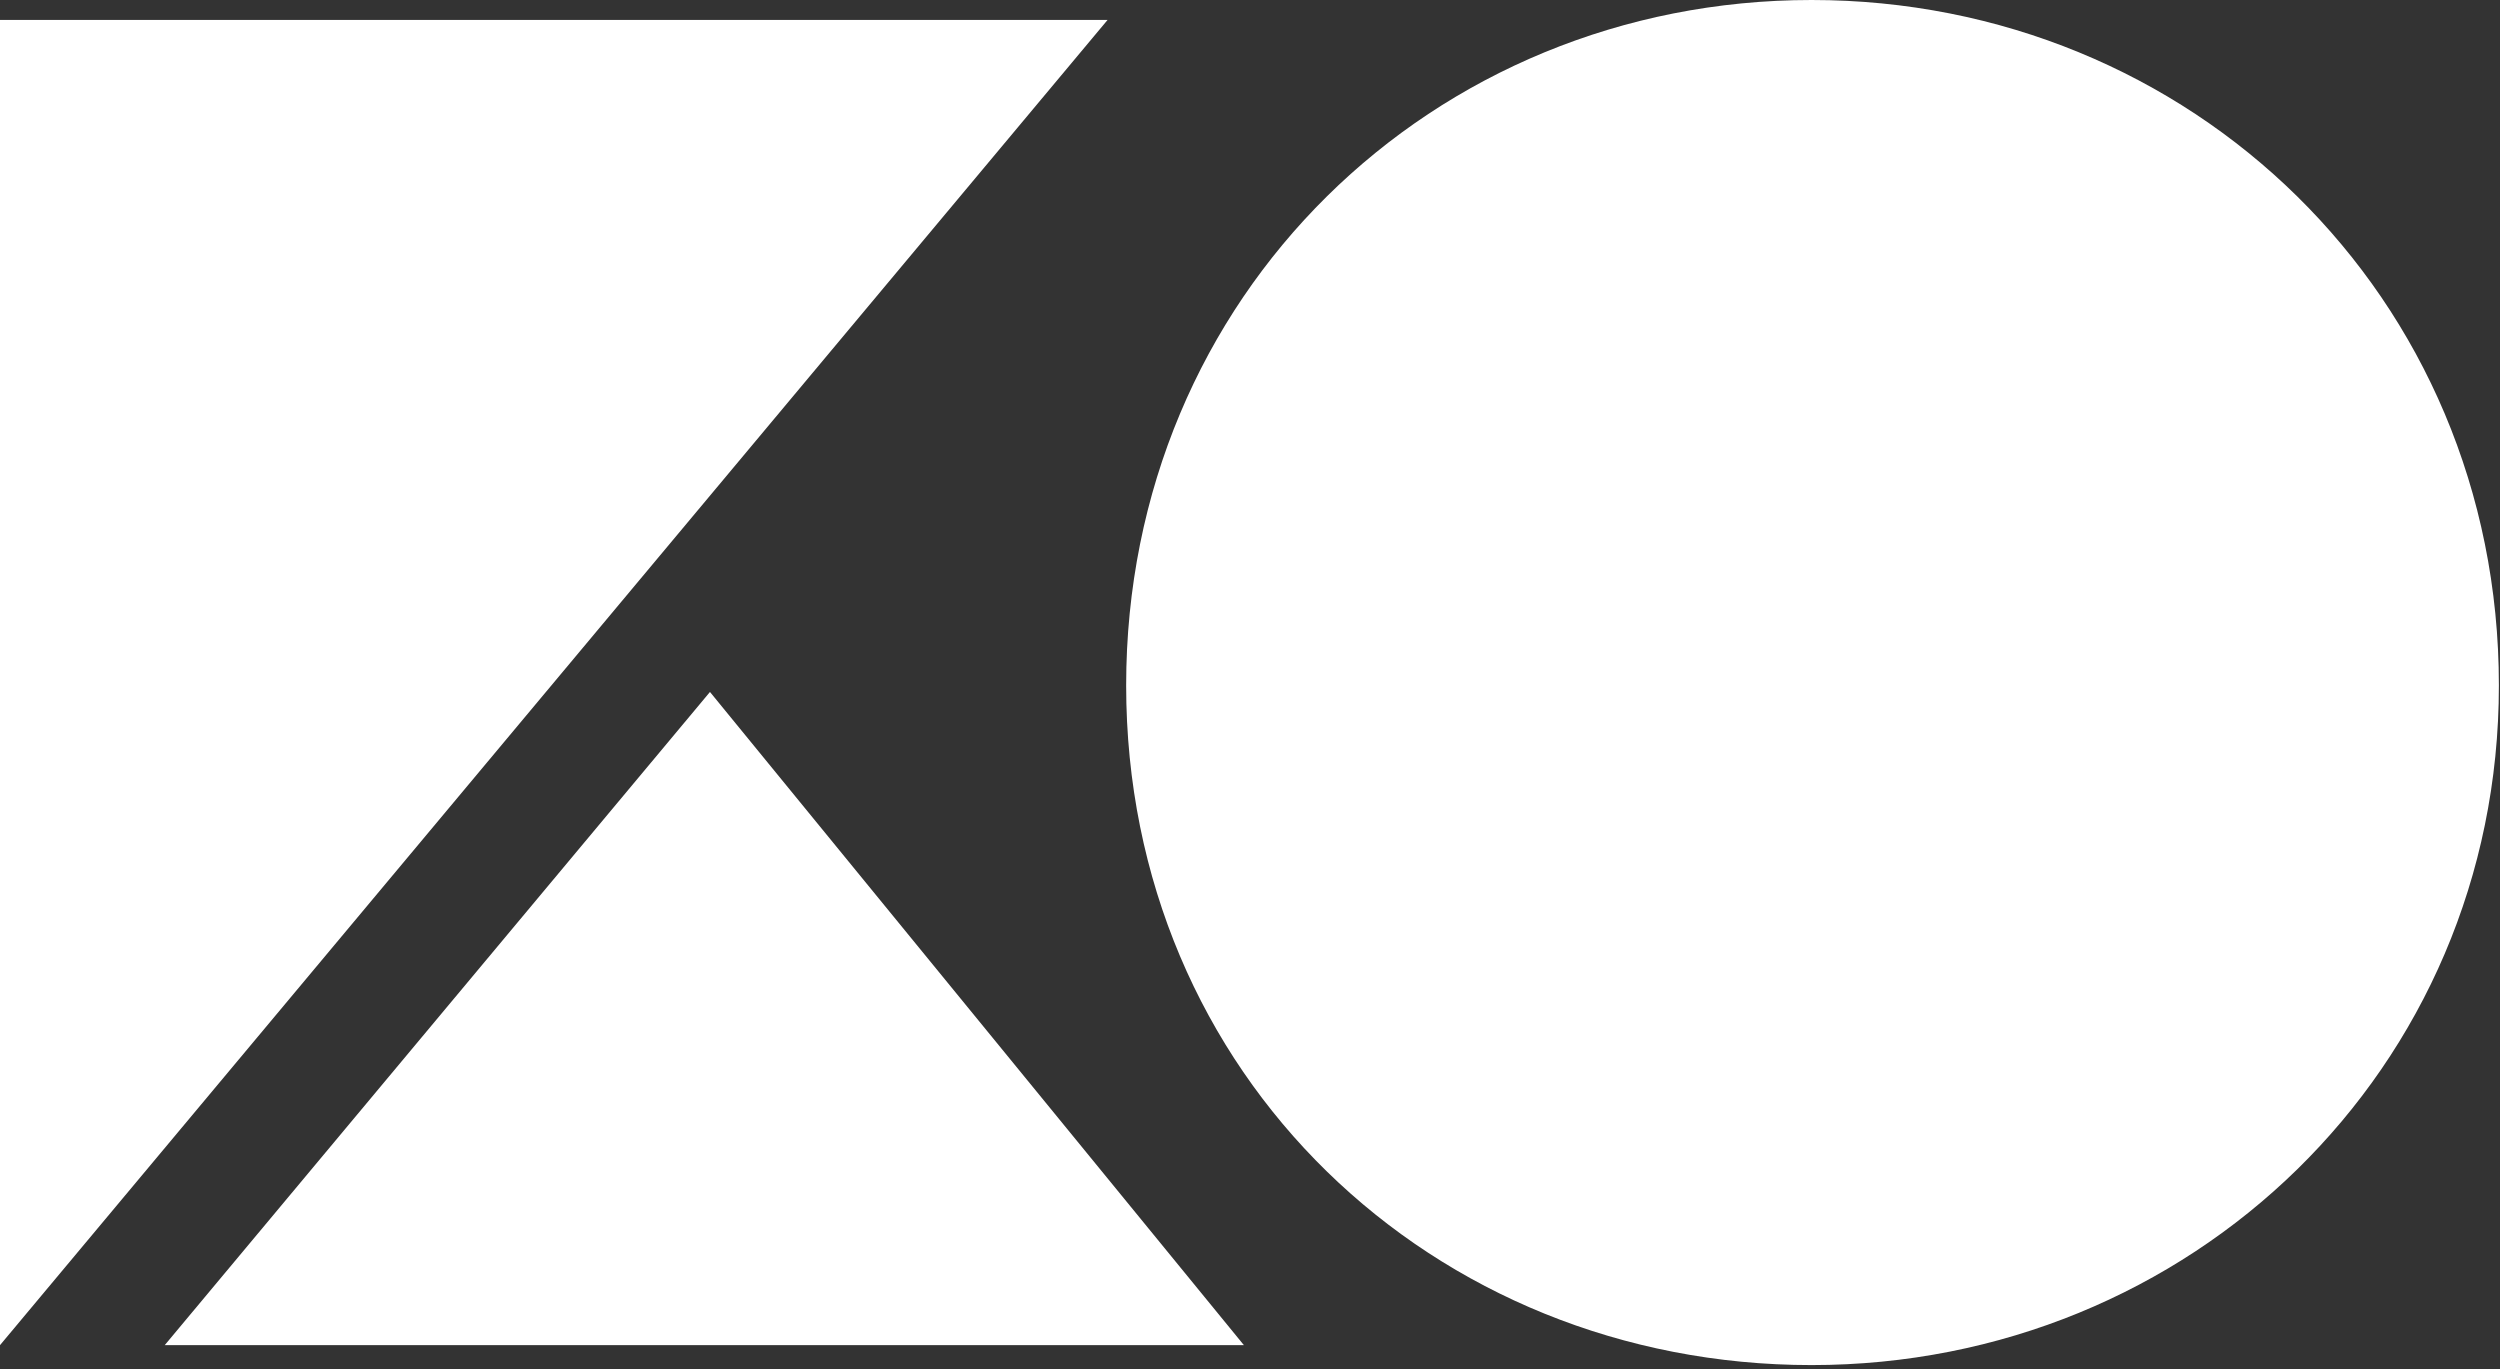
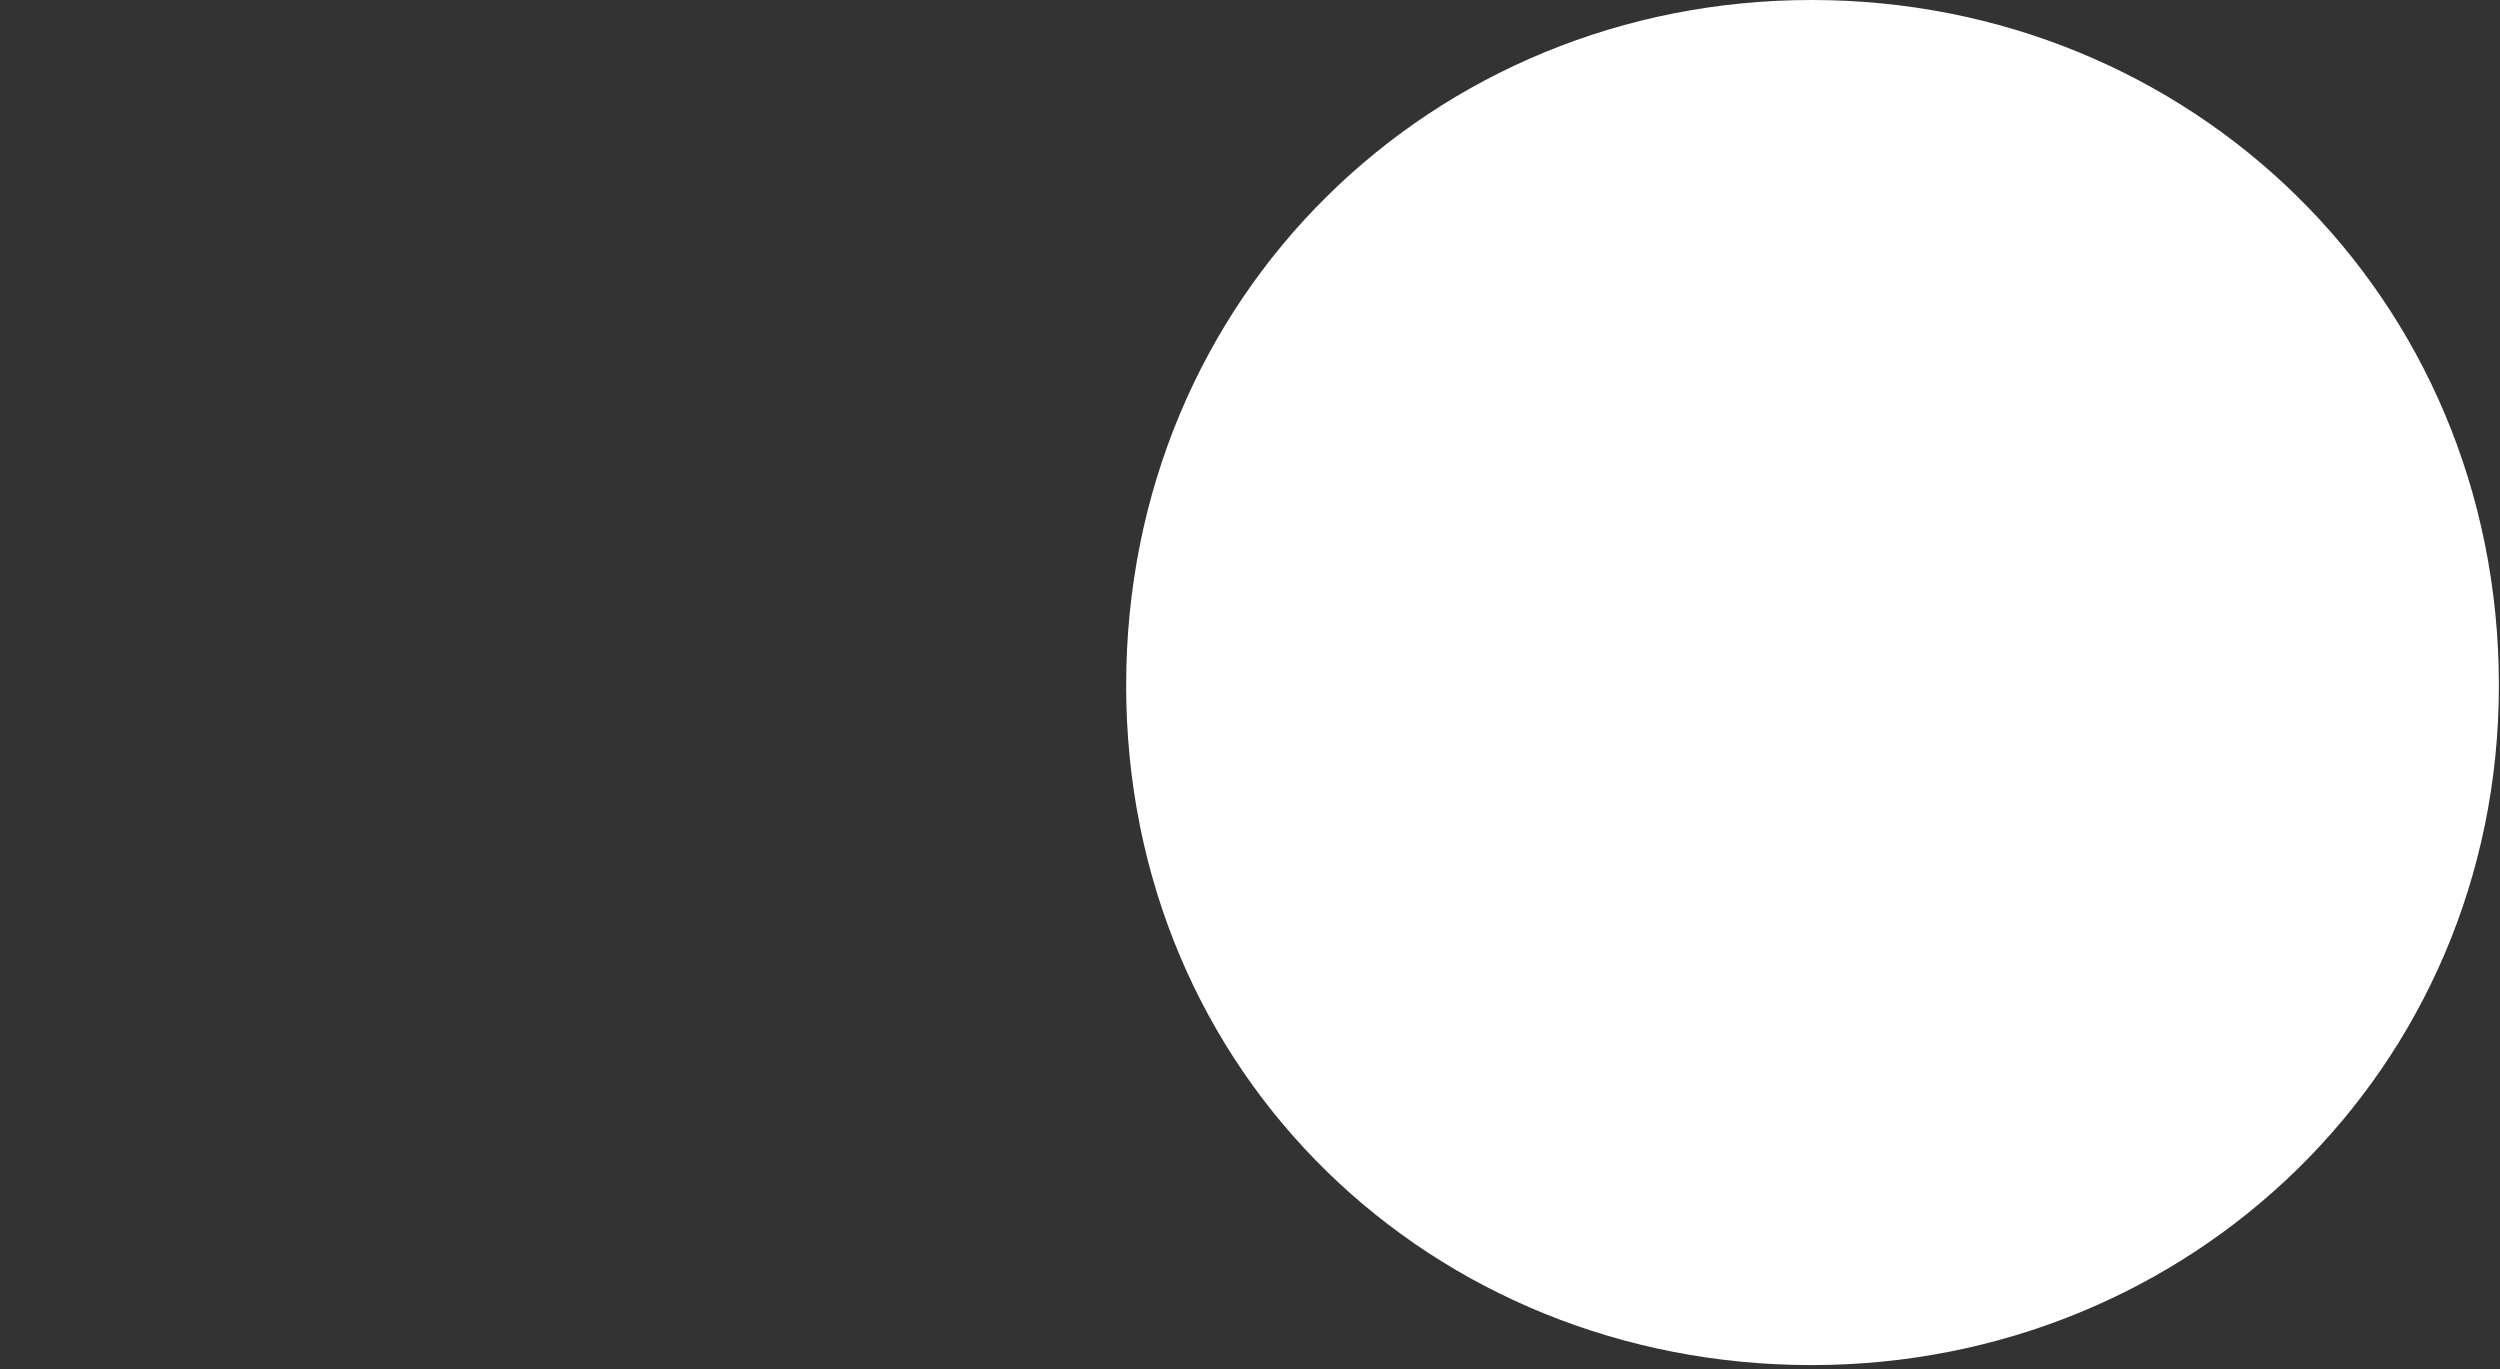
<svg xmlns="http://www.w3.org/2000/svg" width="336" height="184" viewBox="0 0 336 184" fill="none">
  <rect x="0" y="0" width="336" height="184" fill="#333333" stroke="none" />
-   <path d="M167.181 180.79H22.136L95.42 92.999L167.181 180.79ZM0 2.677H148.86L0 180.79V2.677Z" fill="white" />
  <path d="M243.475 0C294.367 0 335.85 39.688 335.85 92.119C335.85 143.763 294.367 183.467 243.475 183.467C192.583 183.467 151.356 144.532 151.356 92.119C151.356 39.688 192.583 0 243.475 0Z" fill="white" />
</svg>